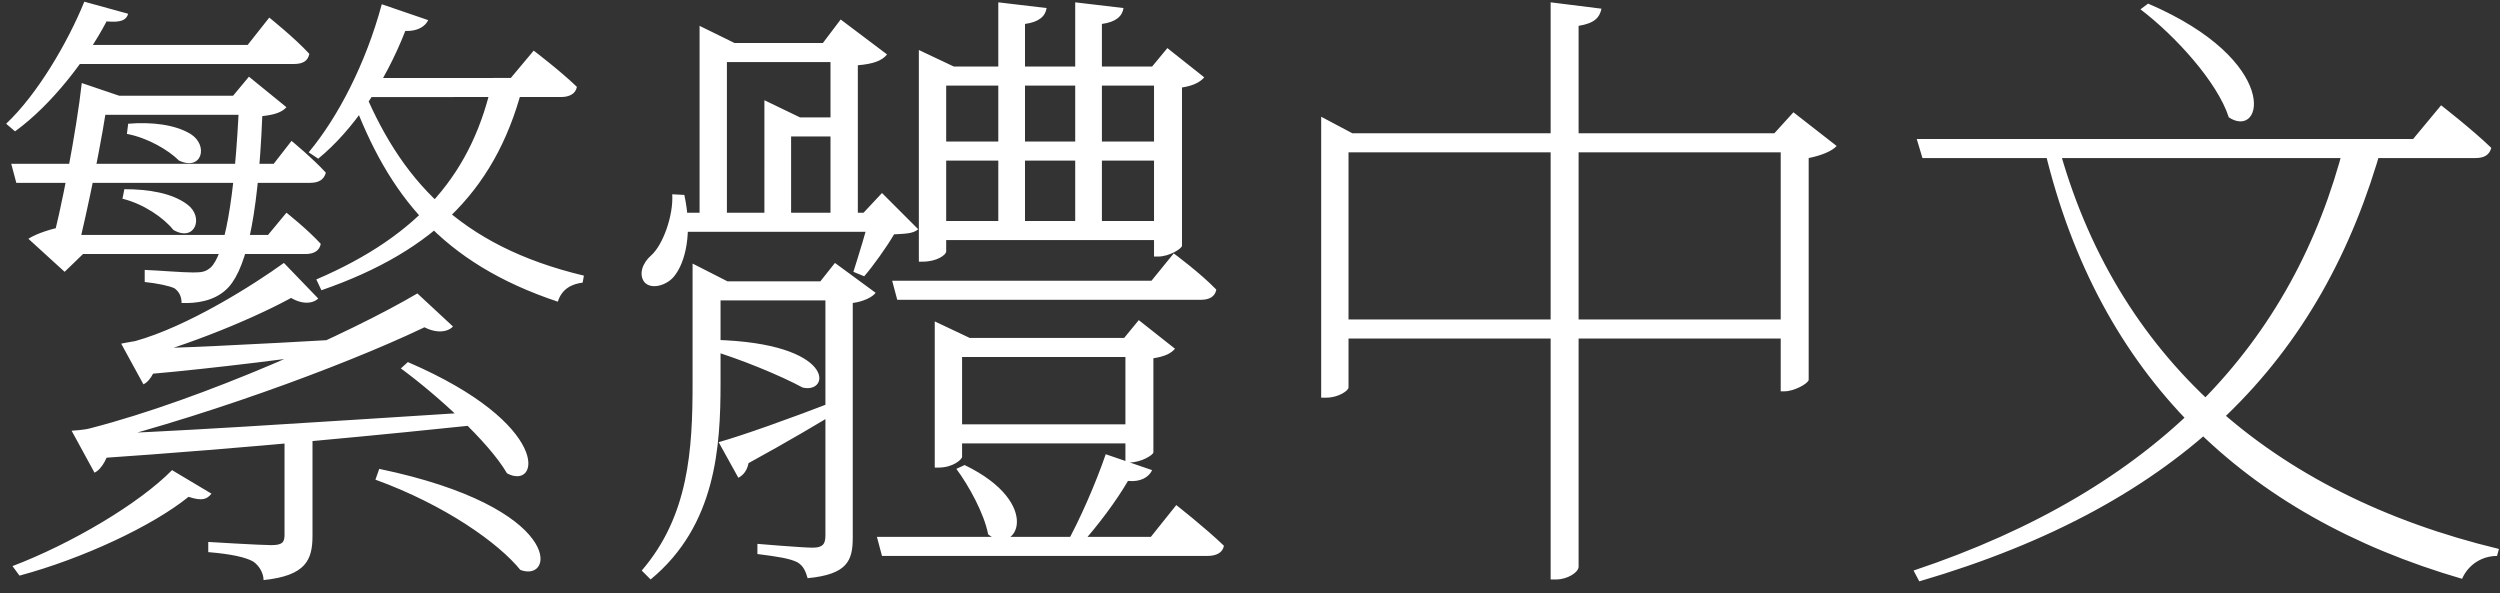
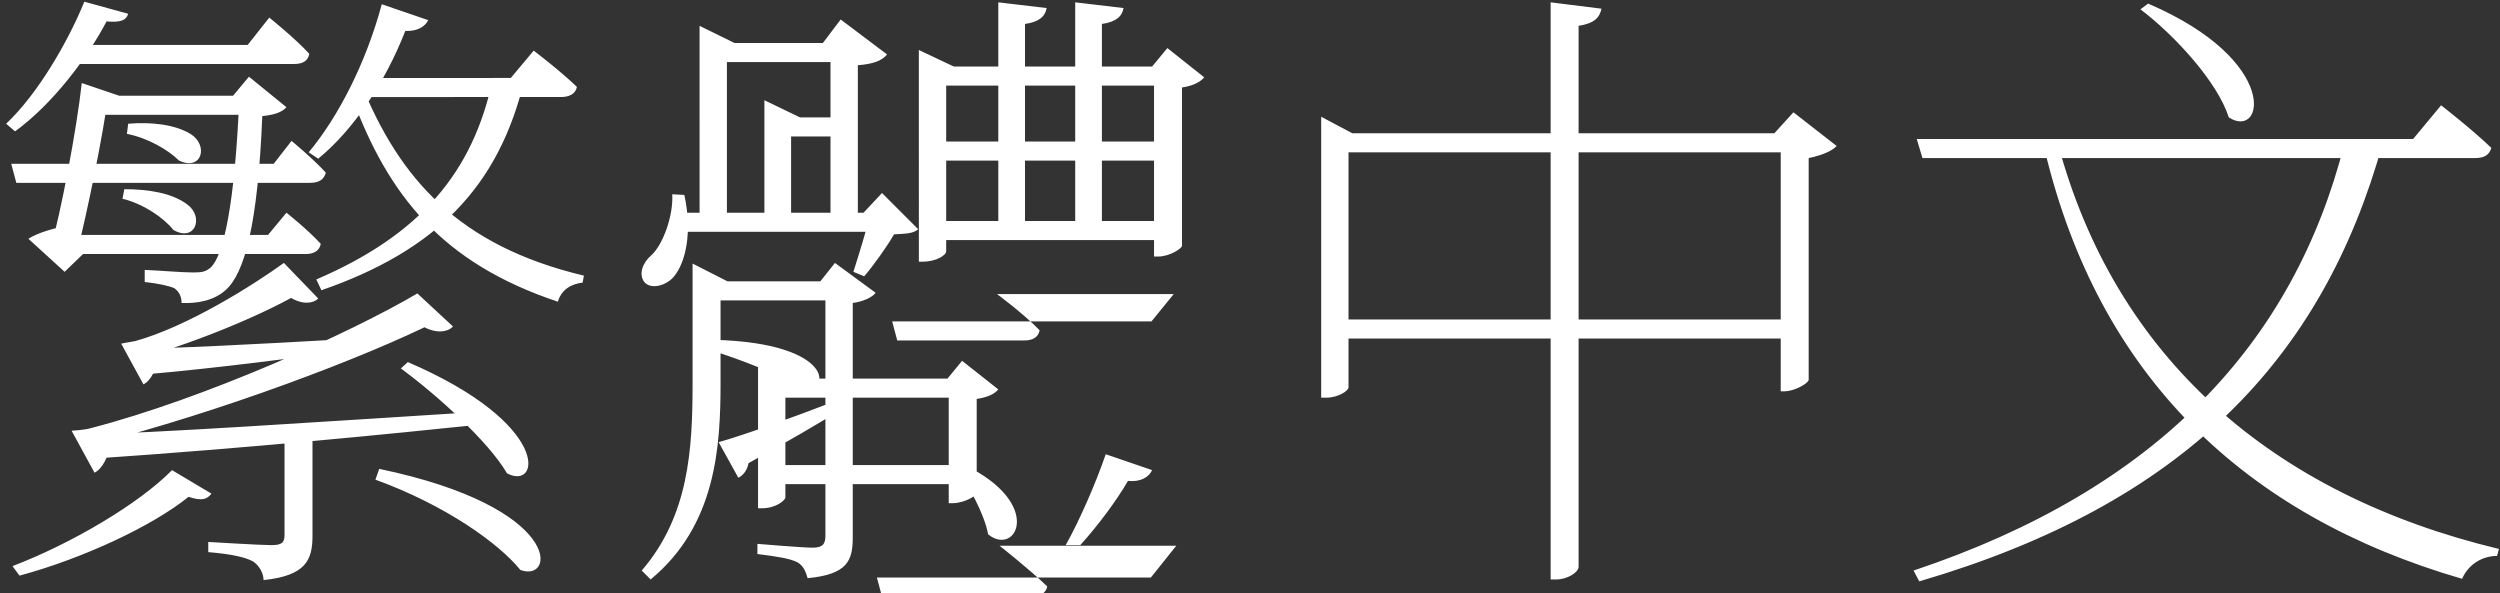
<svg xmlns="http://www.w3.org/2000/svg" width="118" height="28" fill="none">
  <rect width="100%" height="100%" fill="#333333" stroke="none" />
-   <path d="M14.75 25.28c0 1.14-.3 1.89-2.31 2.1 0-.3-.18-.66-.48-.87-.36-.21-1.05-.36-2.13-.45v-.48s2.46.15 2.97.15c.51 0 .63-.12.63-.48v-4.83h1.32v4.86zm6.63-9.87c-.24.27-.9.42-1.74-.21l.96-.03c-3.33 1.68-10.23 4.29-16.14 5.79l-.03-.24h.84c-.12.87-.48 1.44-.81 1.59l-1.08-1.98s.6-.03.9-.12c5.34-1.38 12.27-4.5 15.42-6.36l1.68 1.56zm-6.36-1.32c-.24.24-.84.36-1.59-.24l.84-.09c-1.59.96-4.8 2.34-7.59 3.12l-.03-.33h.9c-.12.87-.45 1.44-.78 1.59l-1.05-1.92s.45-.09.66-.12c2.49-.69 5.61-2.67 7.02-3.69l1.62 1.68zM3.86 20.51c3.3-.06 10.83-.57 18.87-1.08l.03.6c-4.32.45-10.89 1.11-18.39 1.62l-.51-1.14zm2.28-4.05c1.83 0 5.91-.21 10.11-.45l.03.57c-2.1.27-5.82.78-9.63 1.11l-.51-1.23zm13.11.63c6.84 2.94 6.24 6.09 4.68 5.25-.87-1.5-3.33-3.72-5.01-4.95l.33-.3zm-1.35 5.04c8.76 1.83 8.31 5.4 6.66 4.77-1.02-1.26-3.54-3.06-6.84-4.26l.18-.51zM9.98 23.3c-.21.27-.45.36-1.08.15-1.71 1.38-4.98 2.91-7.98 3.72l-.33-.45c2.76-1.05 5.97-2.94 7.53-4.53l1.86 1.11zM5.63 4.52h-.69l.18-.09c-.27 2.04-.99 5.52-1.5 7.56h.3l-.87.84-1.71-1.56c.42-.27 1.14-.48 1.62-.57l-.57 1.02c.48-1.68 1.23-5.61 1.47-7.8l1.77.6zM6.05.65c-.09.3-.33.42-1.02.36C4.1 2.78 2.45 4.94.71 6.2l-.42-.36C1.76 4.46 3.2 2 3.98.08l2.07.57zm-.18 8.28c1.14 0 2.25.18 2.97.72.81.6.36 1.8-.66 1.2-.45-.57-1.41-1.23-2.4-1.47l.09-.45zm.18-3.09c1.08-.09 2.19.03 2.94.48.87.54.54 1.77-.54 1.26-.51-.51-1.5-1.08-2.46-1.26l.06-.48zm19.14-3.45s1.23.93 2.04 1.71c-.06.33-.36.48-.75.48H17v-.9h7.11l1.08-1.29zm-11.67 7.65s.99.78 1.62 1.47c-.06.33-.33.48-.72.48H3.32v-.9h9.33l.87-1.05zM12.71.83s1.2.96 1.89 1.71c-.06.33-.3.48-.72.48H3.32v-.9h8.37L12.71.83zm7.5.12c-.12.27-.48.54-1.08.51-.96 2.46-2.46 4.68-4.11 6.03l-.45-.3c1.38-1.65 2.7-4.2 3.45-6.99l2.19.75zm-6.45 5.7s.99.81 1.62 1.5c-.09.33-.33.48-.75.48H.77l-.24-.9h12.39l.84-1.08zm-1.53-2.13v.9H4.25v-.9h7.98zm4.8-.6c1.83 4.53 4.62 7.68 10.53 9.09l-.06.33c-.51.06-.99.3-1.17.9-5.49-1.83-8.01-5.04-9.72-9.66l.42-.66zm7.74-.24c-1.2 5.16-4.23 8.16-9.6 10.02l-.24-.51c4.89-2.1 7.41-5.04 8.34-9.51h1.5zM11 4.52l.75-.9 1.77 1.44c-.21.24-.57.36-1.14.42-.21 5.13-.84 7.44-1.74 8.22-.57.51-1.38.63-2.07.6 0-.27-.09-.51-.33-.69-.24-.12-.84-.24-1.41-.3v-.57c.72.03 1.77.12 2.28.12.42 0 .6-.03.84-.24.6-.57 1.14-2.97 1.35-8.1H11zm43.38 17.67c-.15.33-.54.57-1.14.51-.54.93-1.41 2.1-2.25 3.03h-.69c.66-1.17 1.44-2.97 1.89-4.29l2.19.75zm-8.85-.24c3.78 1.83 2.43 4.35 1.11 3.27-.18-.96-.9-2.28-1.5-3.09l.39-.18zm8.34-1.92v.9h-9.09v-.9h9.09zm-9.75-4.86l1.65.78h7.29l.69-.84 1.71 1.35c-.18.21-.45.36-1.02.45v4.44c0 .12-.57.48-1.14.48h-.18v-4.98h-7.71v4.71c0 .12-.42.51-1.11.51h-.18v-6.9zm11.4 8.67s1.38 1.08 2.25 1.92c-.06.33-.36.48-.78.48H41.63l-.24-.9h12.93l1.2-1.5zm-.12-11.88s1.26.93 2.01 1.71c-.06.33-.33.48-.72.48H42.35l-.24-.9h12.24l1.05-1.29zM53.03.38c-.06.39-.36.66-1.02.75v9.93h-1.26V.11l2.28.27zm-3.63 0c-.06.39-.36.66-1.02.75v9.93h-1.26V.11l2.28.27zm5.79 10.05v.9H44.12v-.9h11.07zM43.37 2.36l1.65.78h9.36l.72-.87 1.74 1.38c-.18.21-.48.39-1.05.48v7.47c0 .12-.57.51-1.14.51h-.18V4.04h-9.81v7.83c0 .15-.42.48-1.11.48h-.18V2.36zm11.85 4.32v.9H44.15v-.9h11.07zm-15.21 6.6v.9h-6.3v-.9h6.3zm-7.32-.3v-.54l1.65.84h-.33v4.8c0 3-.21 6.72-3.3 9.27l-.42-.42c2.22-2.58 2.4-5.7 2.4-8.85v-5.1zm1.02 3.06c5.79.15 5.49 2.58 4.17 2.25-.99-.54-2.94-1.35-4.38-1.77l.21-.48zm.21 4.83c1.08-.3 3.36-1.11 5.61-1.98l.15.45c-.96.6-2.49 1.5-4.35 2.52-.06.33-.24.57-.48.69l-.93-1.68zm2.16-16.14l1.68.81h-.42v4.95h-1.26V4.73zm2.64 8.55l.69-.87 1.92 1.41c-.15.21-.6.42-1.08.48v11.07c0 1.08-.24 1.74-2.13 1.92-.09-.3-.18-.57-.48-.75-.36-.18-.93-.27-1.89-.39v-.48s2.13.18 2.61.18.6-.18.6-.57v-12h-.24zm2.04-3.24l.87-.93 1.71 1.71c-.24.21-.6.21-1.14.24-.33.57-.99 1.5-1.41 1.98l-.51-.21c.21-.66.66-2.1.81-2.79h-.33zM32.3 9.2c.39 1.77.06 3.18-.48 3.84-.33.42-1.08.66-1.41.27-.27-.36-.09-.9.33-1.26.54-.48 1.05-1.86.99-2.88l.57.03zm9.69.84v.9h-9.96v-.9h9.96zm-2.1-4.5v.9h-3.18v-.9h3.18zm-6.87-4.32l1.65.81h4.17l.84-1.11 2.19 1.65c-.24.3-.66.45-1.38.51v7.29H39.2V2.93h-4.89v7.44h-1.29V1.22zm51.81 13.86v.9H63.02v-.9h21.81zm-1.08-8.79l.9-.99 2.04 1.59c-.21.24-.72.45-1.32.57v10.47c-.03.18-.69.54-1.14.54h-.18V6.29h-.3zm-20.1 12c0 .15-.48.48-1.05.48h-.24V5.51l1.47.78h20.85v.9H63.65v11.1zM75.59.41c-.09.42-.33.69-1.08.81v25.53c0 .27-.54.6-1.05.6h-.27V.11l2.4.3zm25.8-.24c6.3 2.7 5.46 6.45 3.81 5.37-.54-1.68-2.55-3.87-4.17-5.1l.36-.27zm11.07 6.6c-2.85 10.26-9.48 17.04-21.87 20.67l-.27-.51c11.49-3.84 17.94-10.71 20.34-20.16h1.8zm2.76-1.8s1.47 1.14 2.37 2.01c-.09.33-.33.48-.75.48h-26.1l-.27-.9h23.43l1.32-1.59zm-18.09 1.8c2.7 10.08 10.08 16.56 20.82 19.14l-.09.33c-.69 0-1.35.39-1.65 1.08-10.32-3-17.13-9.6-19.68-20.16l.6-.39z" fill="#fff" />
+   <path d="M14.75 25.28c0 1.14-.3 1.89-2.31 2.1 0-.3-.18-.66-.48-.87-.36-.21-1.05-.36-2.13-.45v-.48s2.46.15 2.97.15c.51 0 .63-.12.63-.48v-4.83h1.32v4.86zm6.63-9.87c-.24.27-.9.42-1.74-.21l.96-.03c-3.33 1.68-10.23 4.29-16.14 5.79l-.03-.24h.84c-.12.87-.48 1.44-.81 1.59l-1.08-1.98s.6-.03.9-.12c5.34-1.38 12.27-4.5 15.42-6.36l1.68 1.56zm-6.36-1.32c-.24.24-.84.36-1.59-.24l.84-.09c-1.59.96-4.8 2.34-7.59 3.12l-.03-.33h.9c-.12.87-.45 1.44-.78 1.59l-1.05-1.92s.45-.09.66-.12c2.49-.69 5.61-2.67 7.02-3.69l1.62 1.68zM3.86 20.51c3.3-.06 10.83-.57 18.87-1.08l.03.6c-4.32.45-10.89 1.11-18.39 1.62l-.51-1.14zm2.28-4.05c1.83 0 5.91-.21 10.11-.45l.03.57c-2.1.27-5.82.78-9.63 1.11l-.51-1.23zm13.11.63c6.84 2.94 6.24 6.09 4.68 5.25-.87-1.5-3.33-3.72-5.01-4.95l.33-.3zm-1.35 5.04c8.76 1.83 8.31 5.4 6.66 4.77-1.02-1.26-3.54-3.06-6.84-4.26l.18-.51zM9.98 23.3c-.21.27-.45.36-1.08.15-1.71 1.38-4.98 2.91-7.98 3.72l-.33-.45c2.76-1.05 5.97-2.94 7.53-4.53l1.86 1.11zM5.63 4.52h-.69l.18-.09c-.27 2.04-.99 5.52-1.5 7.56h.3l-.87.84-1.71-1.56c.42-.27 1.14-.48 1.62-.57l-.57 1.02c.48-1.68 1.23-5.61 1.47-7.8l1.77.6zM6.05.65c-.09.3-.33.42-1.02.36C4.1 2.78 2.45 4.94.71 6.2l-.42-.36C1.76 4.46 3.2 2 3.98.08l2.07.57zm-.18 8.28c1.14 0 2.25.18 2.97.72.81.6.36 1.8-.66 1.2-.45-.57-1.41-1.23-2.4-1.47l.09-.45zm.18-3.09c1.08-.09 2.19.03 2.94.48.87.54.54 1.77-.54 1.26-.51-.51-1.5-1.08-2.46-1.26l.06-.48zm19.14-3.45s1.23.93 2.04 1.71c-.06.33-.36.48-.75.48H17v-.9h7.11l1.08-1.29zm-11.67 7.65s.99.78 1.62 1.47c-.06.33-.33.48-.72.48H3.32v-.9h9.33l.87-1.05zM12.71.83s1.2.96 1.89 1.71c-.06.33-.3.48-.72.48H3.32v-.9h8.37L12.71.83zm7.5.12c-.12.27-.48.54-1.08.51-.96 2.46-2.46 4.68-4.11 6.03l-.45-.3c1.38-1.65 2.7-4.2 3.45-6.99l2.19.75zm-6.45 5.7s.99.81 1.62 1.5c-.09.33-.33.48-.75.48H.77l-.24-.9h12.39l.84-1.08zm-1.53-2.13v.9H4.25v-.9h7.98zm4.8-.6c1.83 4.53 4.62 7.68 10.53 9.09l-.06.33c-.51.06-.99.3-1.17.9-5.49-1.83-8.01-5.04-9.72-9.66l.42-.66zm7.74-.24c-1.2 5.16-4.23 8.16-9.6 10.02l-.24-.51c4.89-2.1 7.41-5.04 8.34-9.51h1.5zM11 4.52l.75-.9 1.77 1.44c-.21.24-.57.36-1.14.42-.21 5.13-.84 7.44-1.74 8.22-.57.51-1.38.63-2.07.6 0-.27-.09-.51-.33-.69-.24-.12-.84-.24-1.41-.3v-.57c.72.03 1.77.12 2.28.12.42 0 .6-.03.84-.24.6-.57 1.14-2.97 1.35-8.1H11zm43.38 17.67c-.15.33-.54.57-1.14.51-.54.93-1.41 2.1-2.25 3.03h-.69c.66-1.17 1.44-2.97 1.89-4.29l2.19.75zm-8.85-.24c3.78 1.83 2.43 4.35 1.11 3.27-.18-.96-.9-2.28-1.5-3.09l.39-.18zv.9h-9.09v-.9h9.09zm-9.75-4.86l1.65.78h7.29l.69-.84 1.71 1.35c-.18.21-.45.36-1.02.45v4.44c0 .12-.57.48-1.14.48h-.18v-4.98h-7.71v4.71c0 .12-.42.51-1.11.51h-.18v-6.9zm11.4 8.67s1.38 1.08 2.25 1.92c-.06.33-.36.48-.78.48H41.63l-.24-.9h12.93l1.2-1.5zm-.12-11.88s1.26.93 2.01 1.71c-.06.33-.33.48-.72.48H42.35l-.24-.9h12.24l1.05-1.29zM53.03.38c-.06.39-.36.66-1.02.75v9.93h-1.26V.11l2.28.27zm-3.63 0c-.06.39-.36.66-1.02.75v9.93h-1.26V.11l2.28.27zm5.79 10.05v.9H44.12v-.9h11.07zM43.37 2.36l1.65.78h9.36l.72-.87 1.74 1.38c-.18.21-.48.39-1.05.48v7.47c0 .12-.57.51-1.14.51h-.18V4.04h-9.81v7.83c0 .15-.42.48-1.11.48h-.18V2.36zm11.85 4.32v.9H44.15v-.9h11.07zm-15.21 6.6v.9h-6.3v-.9h6.3zm-7.32-.3v-.54l1.65.84h-.33v4.8c0 3-.21 6.72-3.3 9.27l-.42-.42c2.22-2.58 2.4-5.7 2.4-8.85v-5.1zm1.02 3.06c5.79.15 5.49 2.58 4.17 2.25-.99-.54-2.94-1.35-4.38-1.77l.21-.48zm.21 4.83c1.08-.3 3.36-1.11 5.61-1.98l.15.45c-.96.6-2.49 1.5-4.35 2.52-.06.33-.24.57-.48.69l-.93-1.68zm2.16-16.14l1.68.81h-.42v4.95h-1.26V4.73zm2.64 8.55l.69-.87 1.92 1.41c-.15.21-.6.42-1.08.48v11.07c0 1.08-.24 1.74-2.13 1.92-.09-.3-.18-.57-.48-.75-.36-.18-.93-.27-1.89-.39v-.48s2.13.18 2.61.18.6-.18.6-.57v-12h-.24zm2.04-3.24l.87-.93 1.71 1.71c-.24.21-.6.21-1.14.24-.33.57-.99 1.5-1.41 1.98l-.51-.21c.21-.66.66-2.1.81-2.79h-.33zM32.3 9.2c.39 1.77.06 3.18-.48 3.84-.33.42-1.08.66-1.41.27-.27-.36-.09-.9.33-1.26.54-.48 1.05-1.86.99-2.88l.57.03zm9.69.84v.9h-9.96v-.9h9.96zm-2.1-4.5v.9h-3.18v-.9h3.18zm-6.87-4.32l1.65.81h4.17l.84-1.11 2.19 1.65c-.24.3-.66.45-1.38.51v7.29H39.2V2.93h-4.89v7.44h-1.29V1.22zm51.81 13.86v.9H63.02v-.9h21.81zm-1.08-8.79l.9-.99 2.04 1.59c-.21.24-.72.45-1.32.57v10.47c-.03.18-.69.54-1.14.54h-.18V6.29h-.3zm-20.1 12c0 .15-.48.48-1.05.48h-.24V5.51l1.47.78h20.85v.9H63.65v11.1zM75.59.41c-.09.42-.33.69-1.08.81v25.53c0 .27-.54.6-1.05.6h-.27V.11l2.4.3zm25.8-.24c6.3 2.7 5.46 6.45 3.81 5.37-.54-1.68-2.55-3.87-4.17-5.1l.36-.27zm11.07 6.6c-2.85 10.26-9.48 17.04-21.87 20.67l-.27-.51c11.49-3.84 17.94-10.71 20.34-20.16h1.8zm2.76-1.8s1.47 1.14 2.37 2.01c-.09.33-.33.48-.75.48h-26.1l-.27-.9h23.43l1.32-1.59zm-18.09 1.8c2.7 10.08 10.08 16.56 20.82 19.14l-.09.33c-.69 0-1.35.39-1.65 1.08-10.32-3-17.13-9.6-19.68-20.16l.6-.39z" fill="#fff" />
</svg>